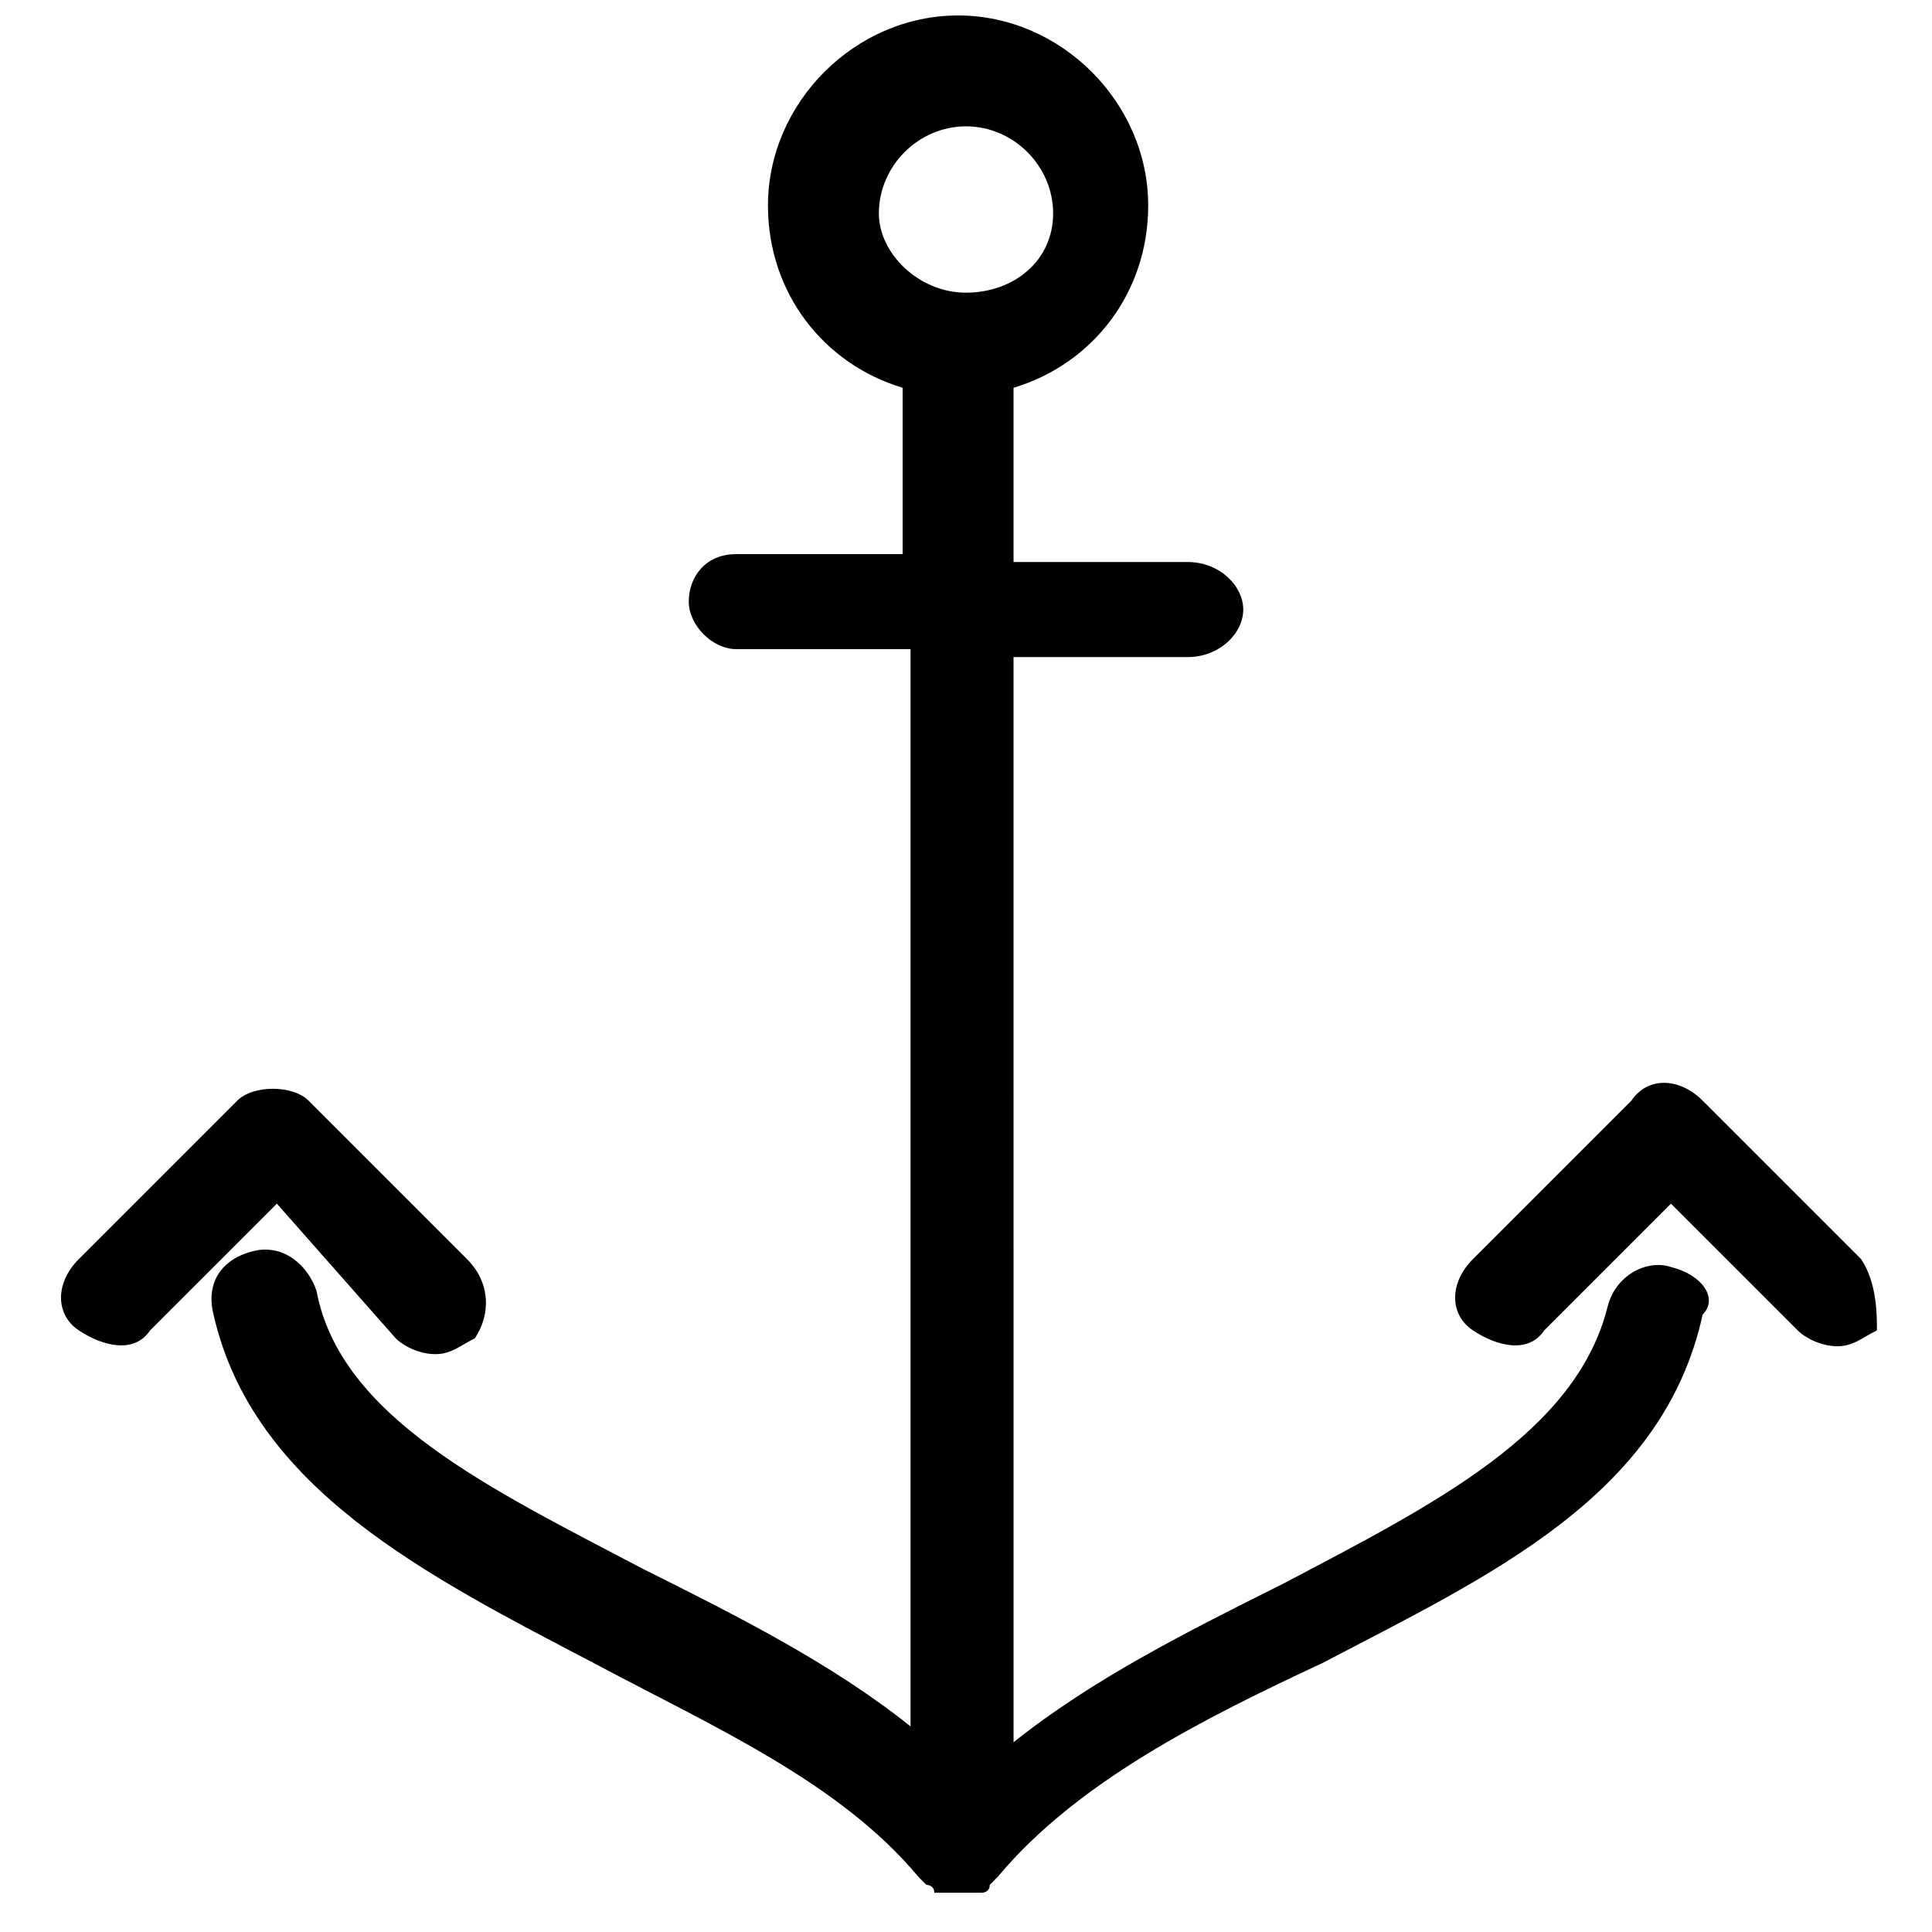
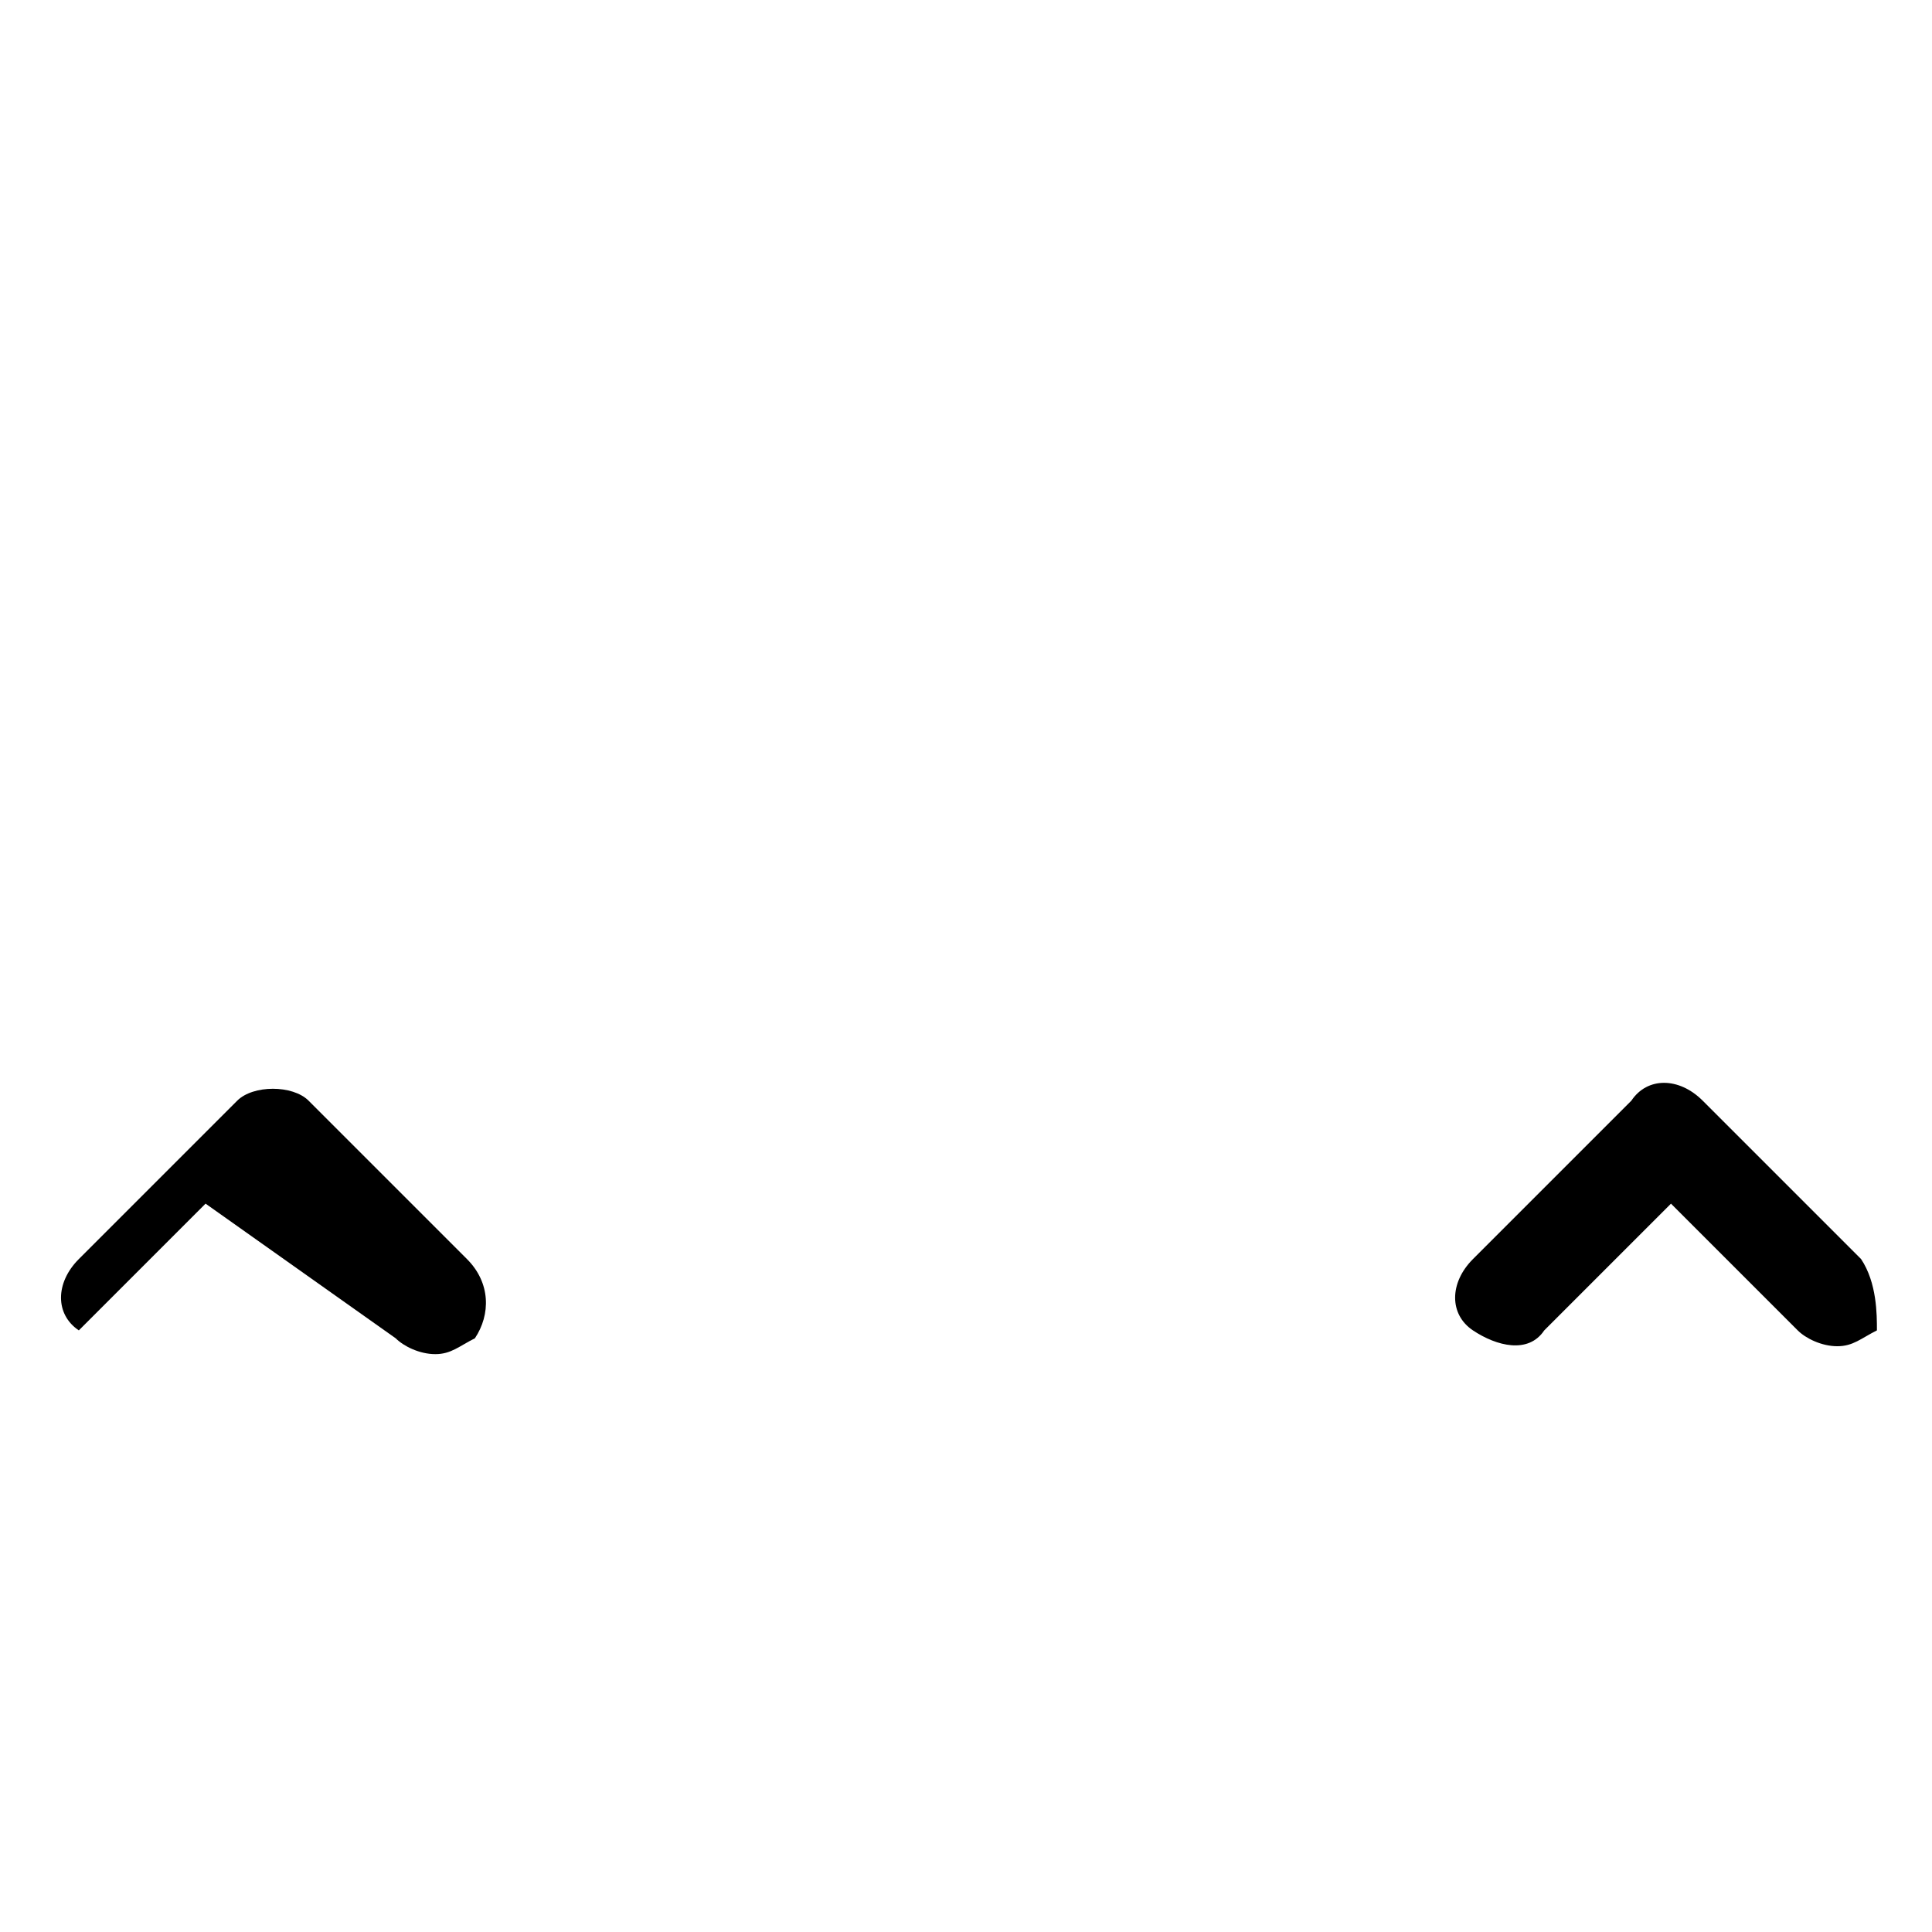
<svg xmlns="http://www.w3.org/2000/svg" width="800px" height="800px" version="1.1" viewBox="144 144 512 512">
  <defs>
    <clipPath id="a">
-       <path d="m200 148.09h397v497.91h-397z" />
-     </clipPath>
+       </clipPath>
  </defs>
  <g clip-path="url(#a)">
    <path d="m586.83 479.77c-6.297-2.098-14.695 2.098-16.793 10.496-8.398 33.586-46.184 52.48-86.066 73.473-25.191 12.594-50.383 25.191-71.371 41.984l-0.004-287.59h46.184c8.398 0 14.695-6.297 14.695-12.594s-6.297-12.594-14.695-12.594h-46.184v-46.184c20.992-6.297 35.688-25.191 35.688-48.281 0-27.289-23.09-50.383-50.383-50.383-27.289 0-50.383 23.09-50.383 50.383 0 23.09 14.695 41.984 35.688 48.281v44.082h-44.082c-8.398 0-12.594 6.297-12.594 12.594s6.297 12.594 12.594 12.594h46.184v285.49c-20.992-16.793-46.184-29.391-71.371-41.984-39.887-20.992-79.77-39.887-86.066-73.473-2.098-6.297-8.398-12.594-16.793-10.496-8.398 2.098-12.594 8.398-10.496 16.793 10.496 46.184 56.68 69.273 100.76 92.363 31.488 16.793 65.074 31.488 86.066 56.68l2.098 2.098s2.098 0 2.098 2.098h2.098 4.199 4.199 2.098s2.098 0 2.098-2.098l2.098-2.098c20.992-25.191 54.578-41.984 86.066-56.68 44.082-23.09 90.266-44.082 100.76-92.363 4.203-4.195 0.008-10.492-8.391-12.59zm-209.92-279.2c0-12.594 10.496-23.09 23.09-23.09s23.09 10.496 23.09 23.09c0.004 12.594-10.492 20.992-23.086 20.992-12.598 0-23.094-10.496-23.094-20.992z" />
  </g>
-   <path d="m248.86 498.66c2.098 2.098 6.297 4.199 10.496 4.199 4.199 0 6.297-2.098 10.496-4.199 4.199-6.297 4.199-14.695-2.098-20.992l-41.984-41.984c-4.199-4.199-14.695-4.199-18.895 0l-41.984 41.984c-6.297 6.297-6.297 14.695 0 18.895s14.695 6.297 18.895 0l33.586-33.586z" />
+   <path d="m248.86 498.66c2.098 2.098 6.297 4.199 10.496 4.199 4.199 0 6.297-2.098 10.496-4.199 4.199-6.297 4.199-14.695-2.098-20.992l-41.984-41.984c-4.199-4.199-14.695-4.199-18.895 0l-41.984 41.984c-6.297 6.297-6.297 14.695 0 18.895l33.586-33.586z" />
  <path d="m637.21 477.67-41.984-41.984c-6.297-6.297-14.695-6.297-18.895 0l-41.984 41.984c-6.297 6.297-6.297 14.695 0 18.895s14.695 6.297 18.895 0l33.586-33.586 33.586 33.586c2.098 2.098 6.297 4.199 10.496 4.199s6.297-2.098 10.496-4.199c0.004-4.199 0.004-12.598-4.195-18.895z" />
</svg>